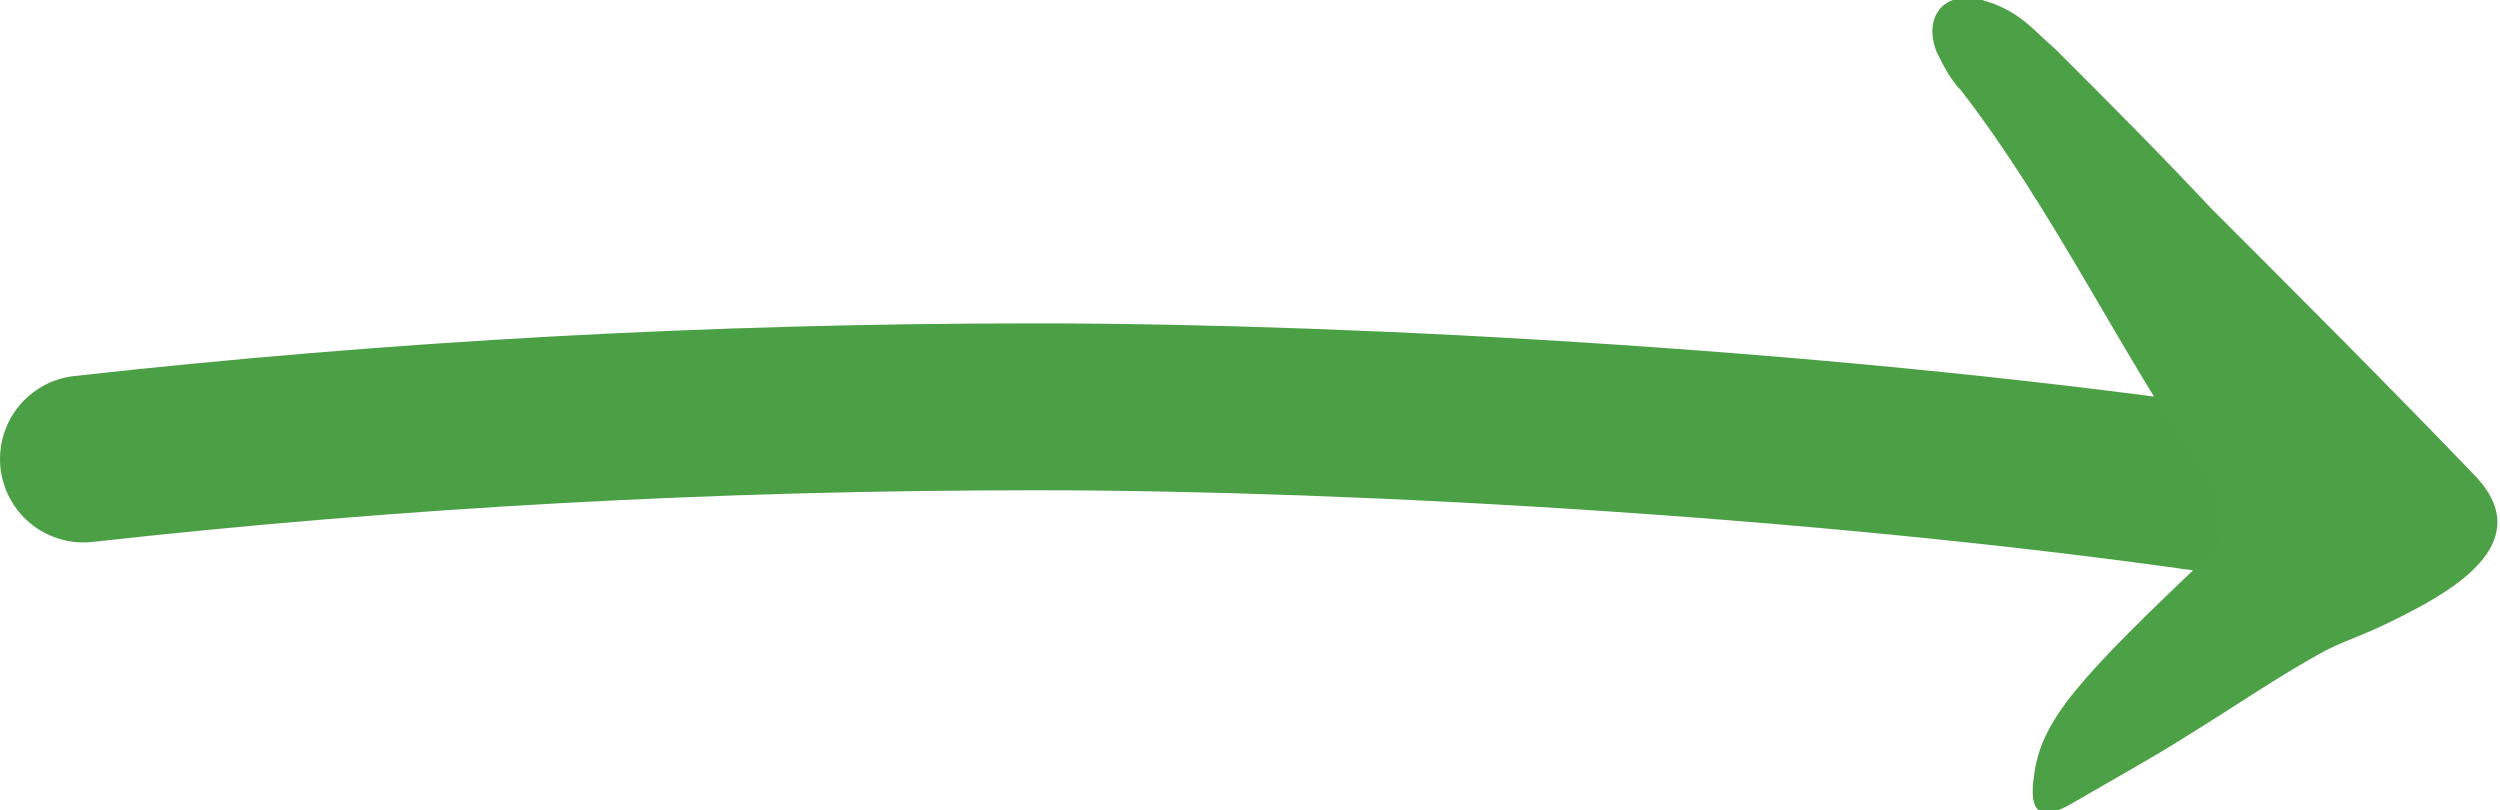
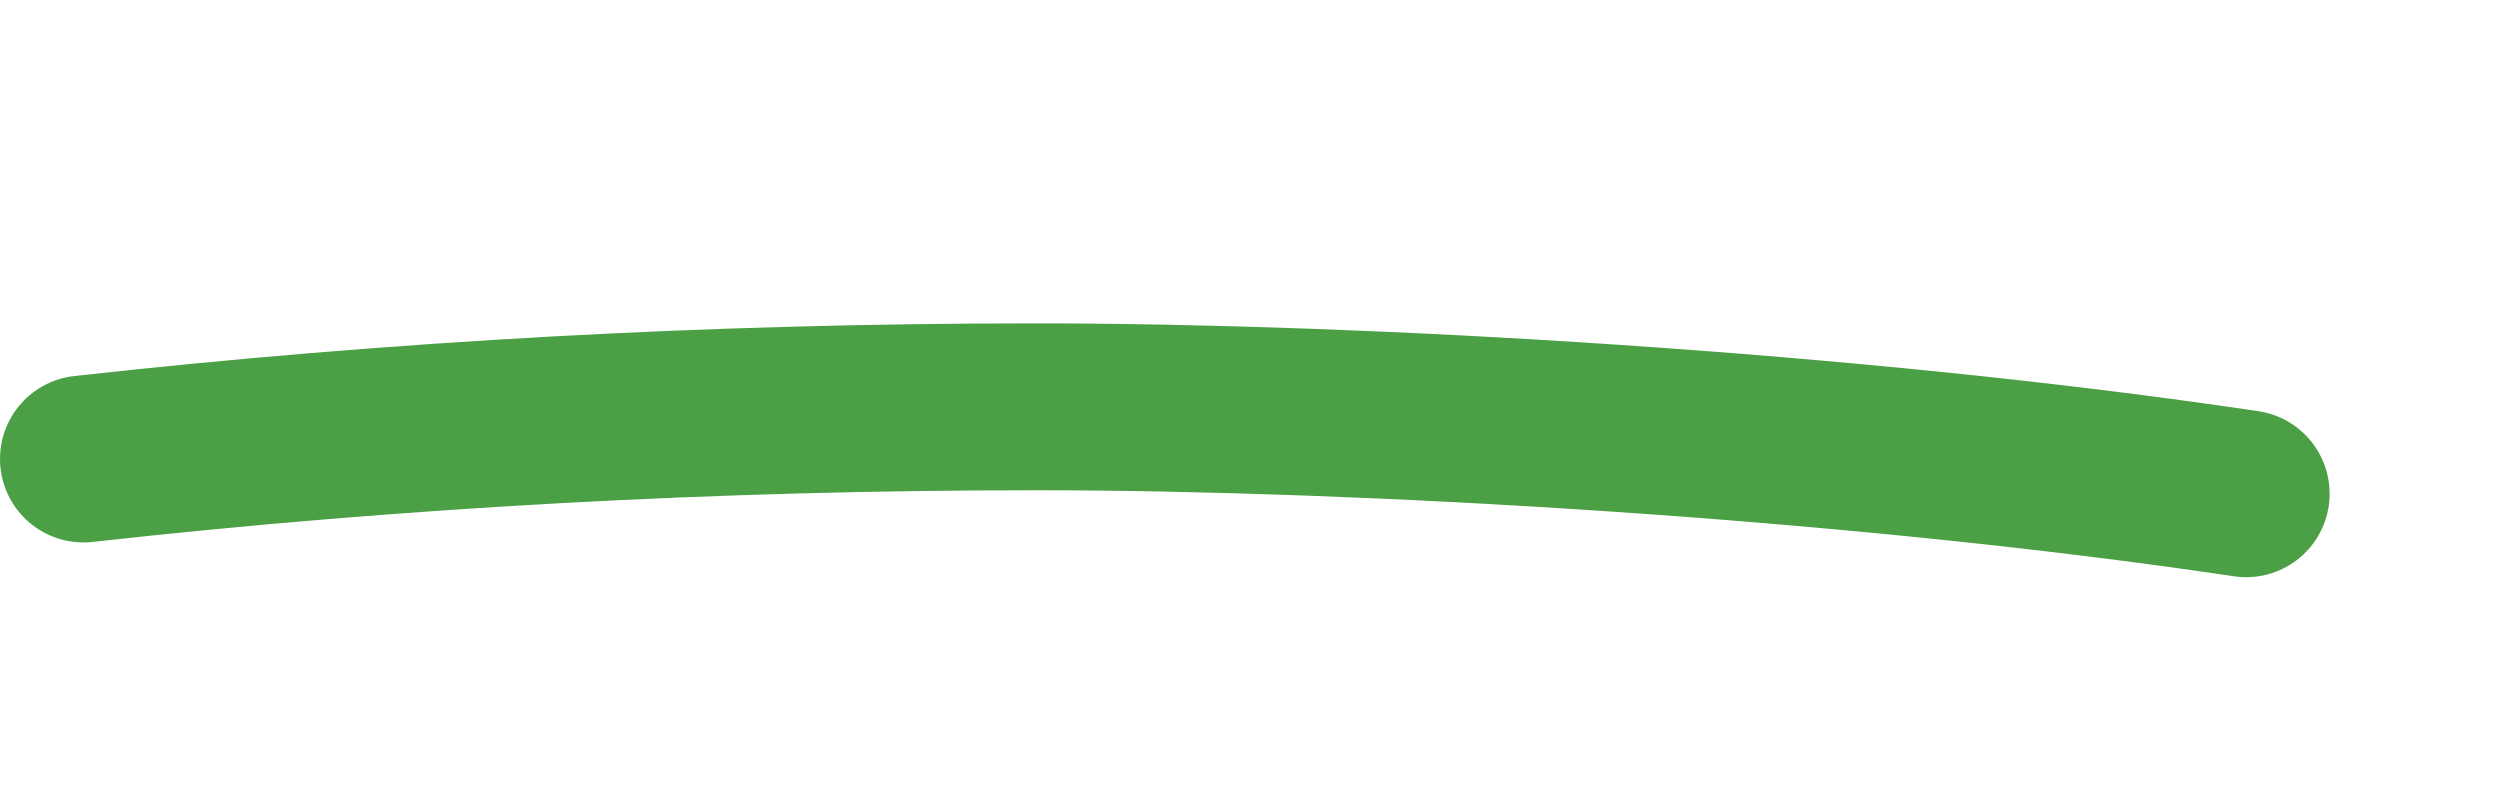
<svg xmlns="http://www.w3.org/2000/svg" id="Calque_1" data-name="Calque 1" version="1.1" viewBox="0 0 71.9 23.3">
  <defs>
    <style>
      .cls-1 {
        fill: #4ca146;
        stroke-width: 0px;
      }

      .cls-2 {
        fill: none;
        stroke: #4ba045;
        stroke-linecap: round;
        stroke-linejoin: round;
        stroke-width: 4.8px;
      }
    </style>
  </defs>
  <path class="cls-2" d="M2.4,13.2c9-1,18.1-1.5,27.4-1.5s23.4.8,34.8,2.5" />
-   <path class="cls-1" d="M63.6,14.2c0-.1,0-.3-.1-.4-2.5-3.6-4.4-7.7-7.1-11.2-.3-.3-.5-.7-.7-1.1-.4-1,.2-1.8,1.3-1.5s1.5.9,2.1,1.4c1.5,1.5,3,3,4.5,4.6,2.6,2.6,5.1,5.1,7.6,7.7,1.6,1.7-.2,3-1.7,3.8s-1.8.8-2.6,1.2c-1.3.7-2.6,1.6-3.9,2.4-1.1.7-2.2,1.3-3.4,2s-1.2-.1-1.1-.8c.2-1.6,1.3-2.8,5.1-6.4.2-.2.3-.4.2-.6v-1.2Z" />
</svg>